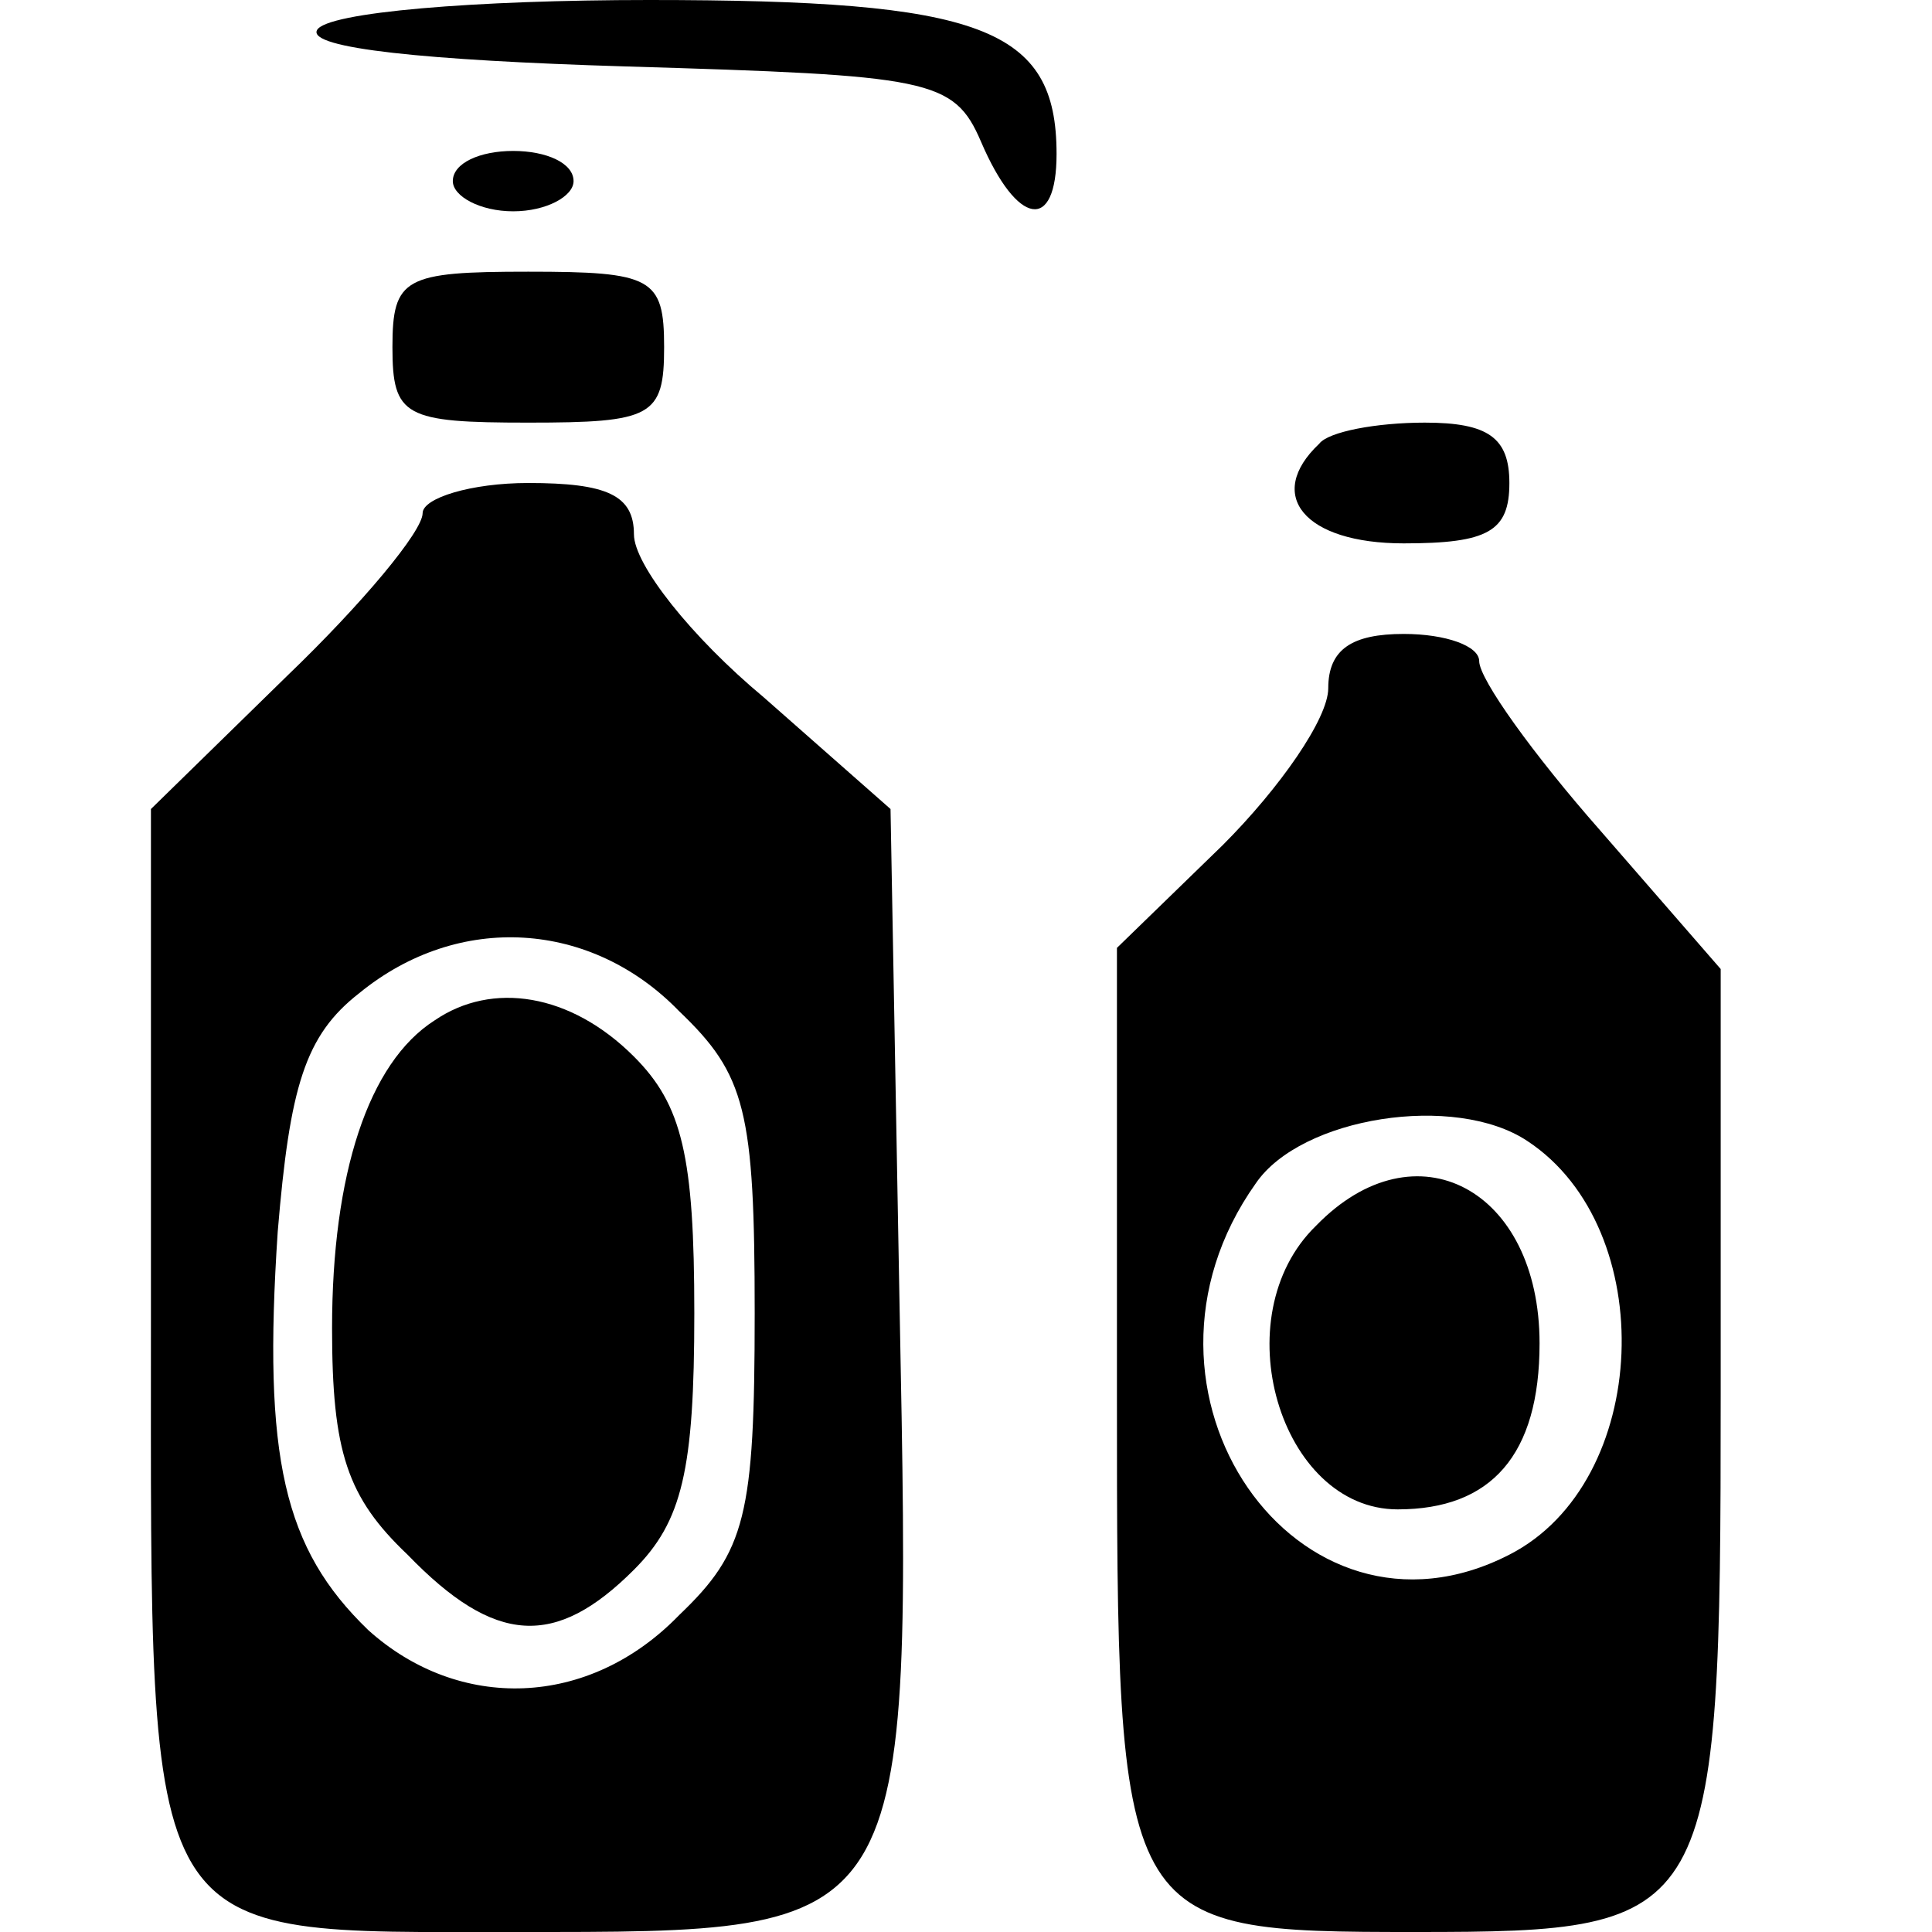
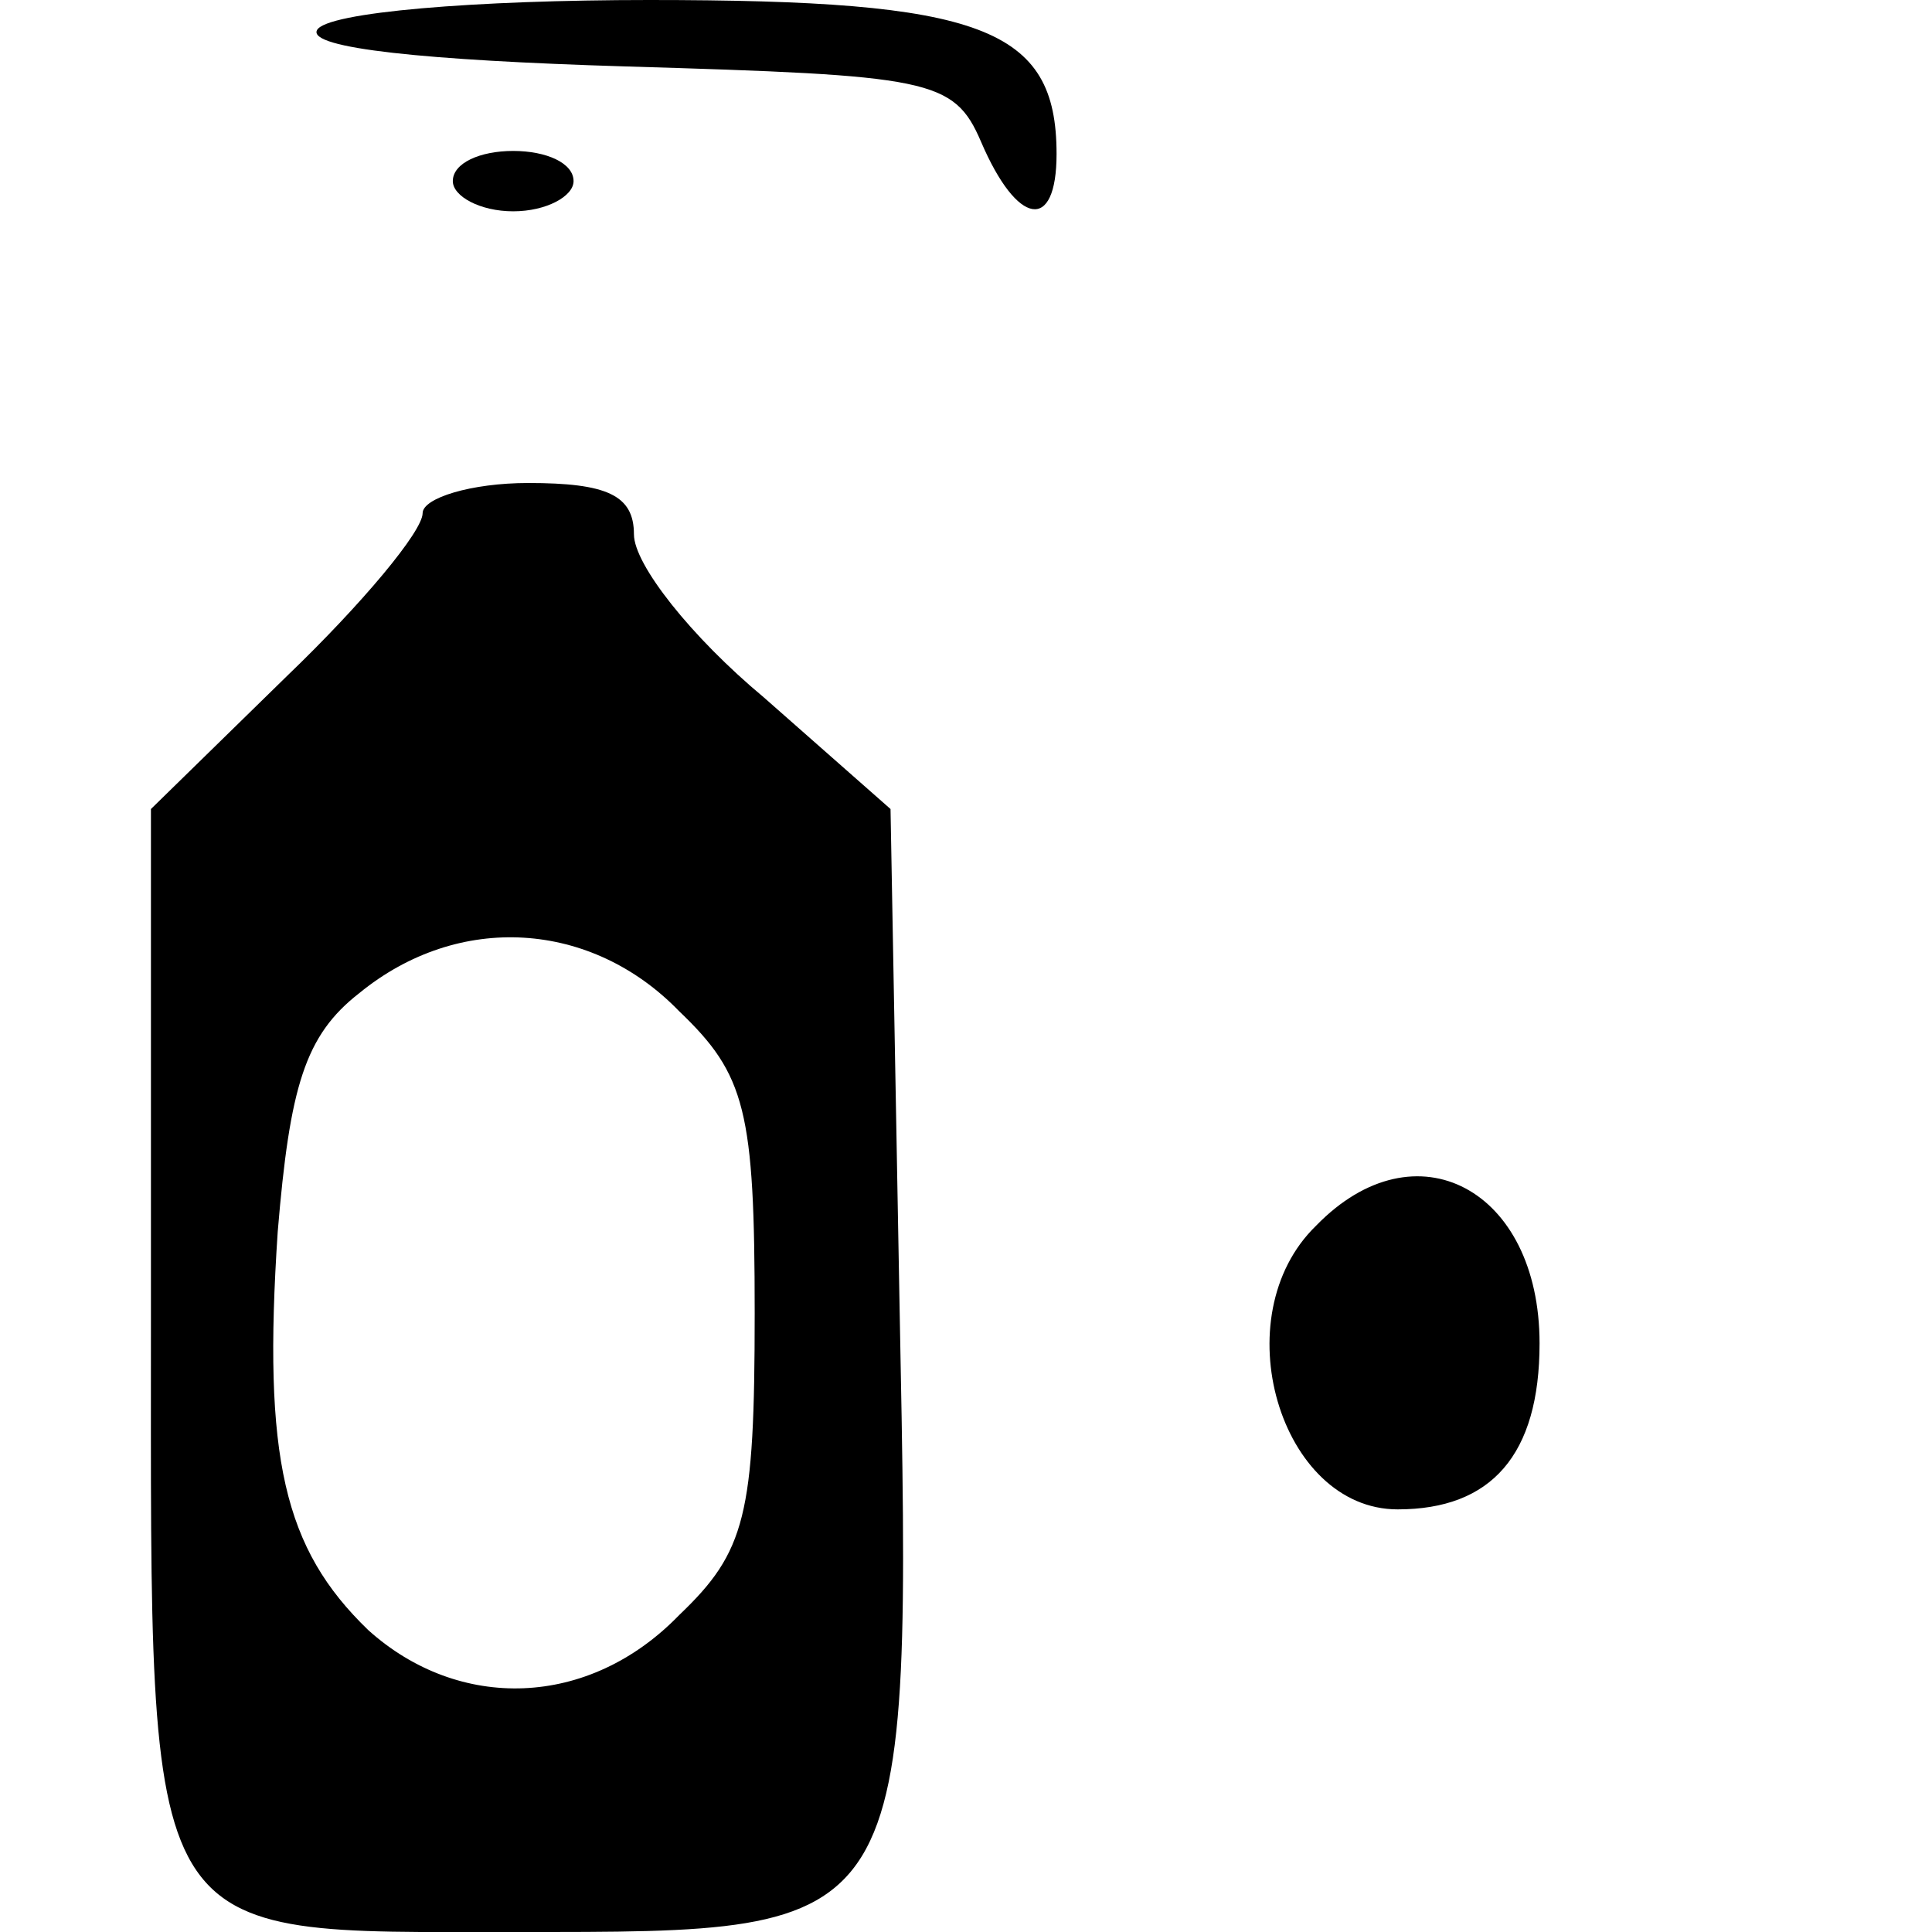
<svg xmlns="http://www.w3.org/2000/svg" version="1.0" width="64pt" height="64pt" viewBox="0 0 64 64" preserveAspectRatio="xMidYMid meet">
  <g transform="translate(0,64) scale(0.1,-0.1)" fill="#000000" stroke="none">
    <path d="M105 630 c-3 -6 36 -10 102 -12 101 -3 109 -4 118 -25 12 -28 25 -30 25 -4 0 42 -25 51 -135 51 -57 0 -107 -4 -110 -10z" />
    <path d="M150 580 c0 -5 9 -10 20 -10 11 0 20 5 20 10 0 6 -9 10 -20 10 -11 0 -20 -4 -20 -10z" />
-     <path d="M130 525 c0 -23 4 -25 45 -25 41 0 45 2 45 25 0 23 -4 25 -45 25 -41 0 -45 -2 -45 -25z" />
-     <path d="M437 493 c-18 -17 -5 -33 28 -33 28 0 35 4 35 20 0 15 -7 20 -28 20 -16 0 -32 -3 -35 -7z" />
    <path d="M140 470 c0 -6 -20 -30 -45 -54 l-45 -44 0 -170 c0 -209 -4 -202 121 -202 132 0 131 -2 127 207 l-3 165 -42 37 c-24 20 -43 44 -43 54 0 13 -9 17 -35 17 -19 0 -35 -5 -35 -10z m85 -165 c22 -21 25 -33 25 -100 0 -67 -3 -79 -25 -100 -30 -31 -73 -32 -103 -5 -28 27 -35 57 -30 132 4 48 9 65 27 79 33 27 77 24 106 -6z" />
-     <path d="M144 302 c-22 -14 -34 -51 -34 -102 0 -41 5 -56 25 -75 29 -30 49 -31 75 -5 16 16 20 33 20 85 0 52 -4 69 -20 85 -21 21 -47 25 -66 12z" />
-     <path d="M440 412 c0 -10 -16 -33 -35 -52 l-35 -34 0 -147 c0 -178 0 -179 99 -179 99 0 101 3 101 178 l0 141 -40 46 c-22 25 -40 50 -40 56 0 5 -11 9 -25 9 -17 0 -25 -5 -25 -18z m66 -150 c44 -29 41 -113 -6 -137 -70 -36 -133 54 -84 123 15 22 66 30 90 14z" />
    <path d="M436 234 c-31 -30 -12 -94 27 -94 31 0 47 18 47 55 0 51 -41 73 -74 39z" />
  </g>
</svg>